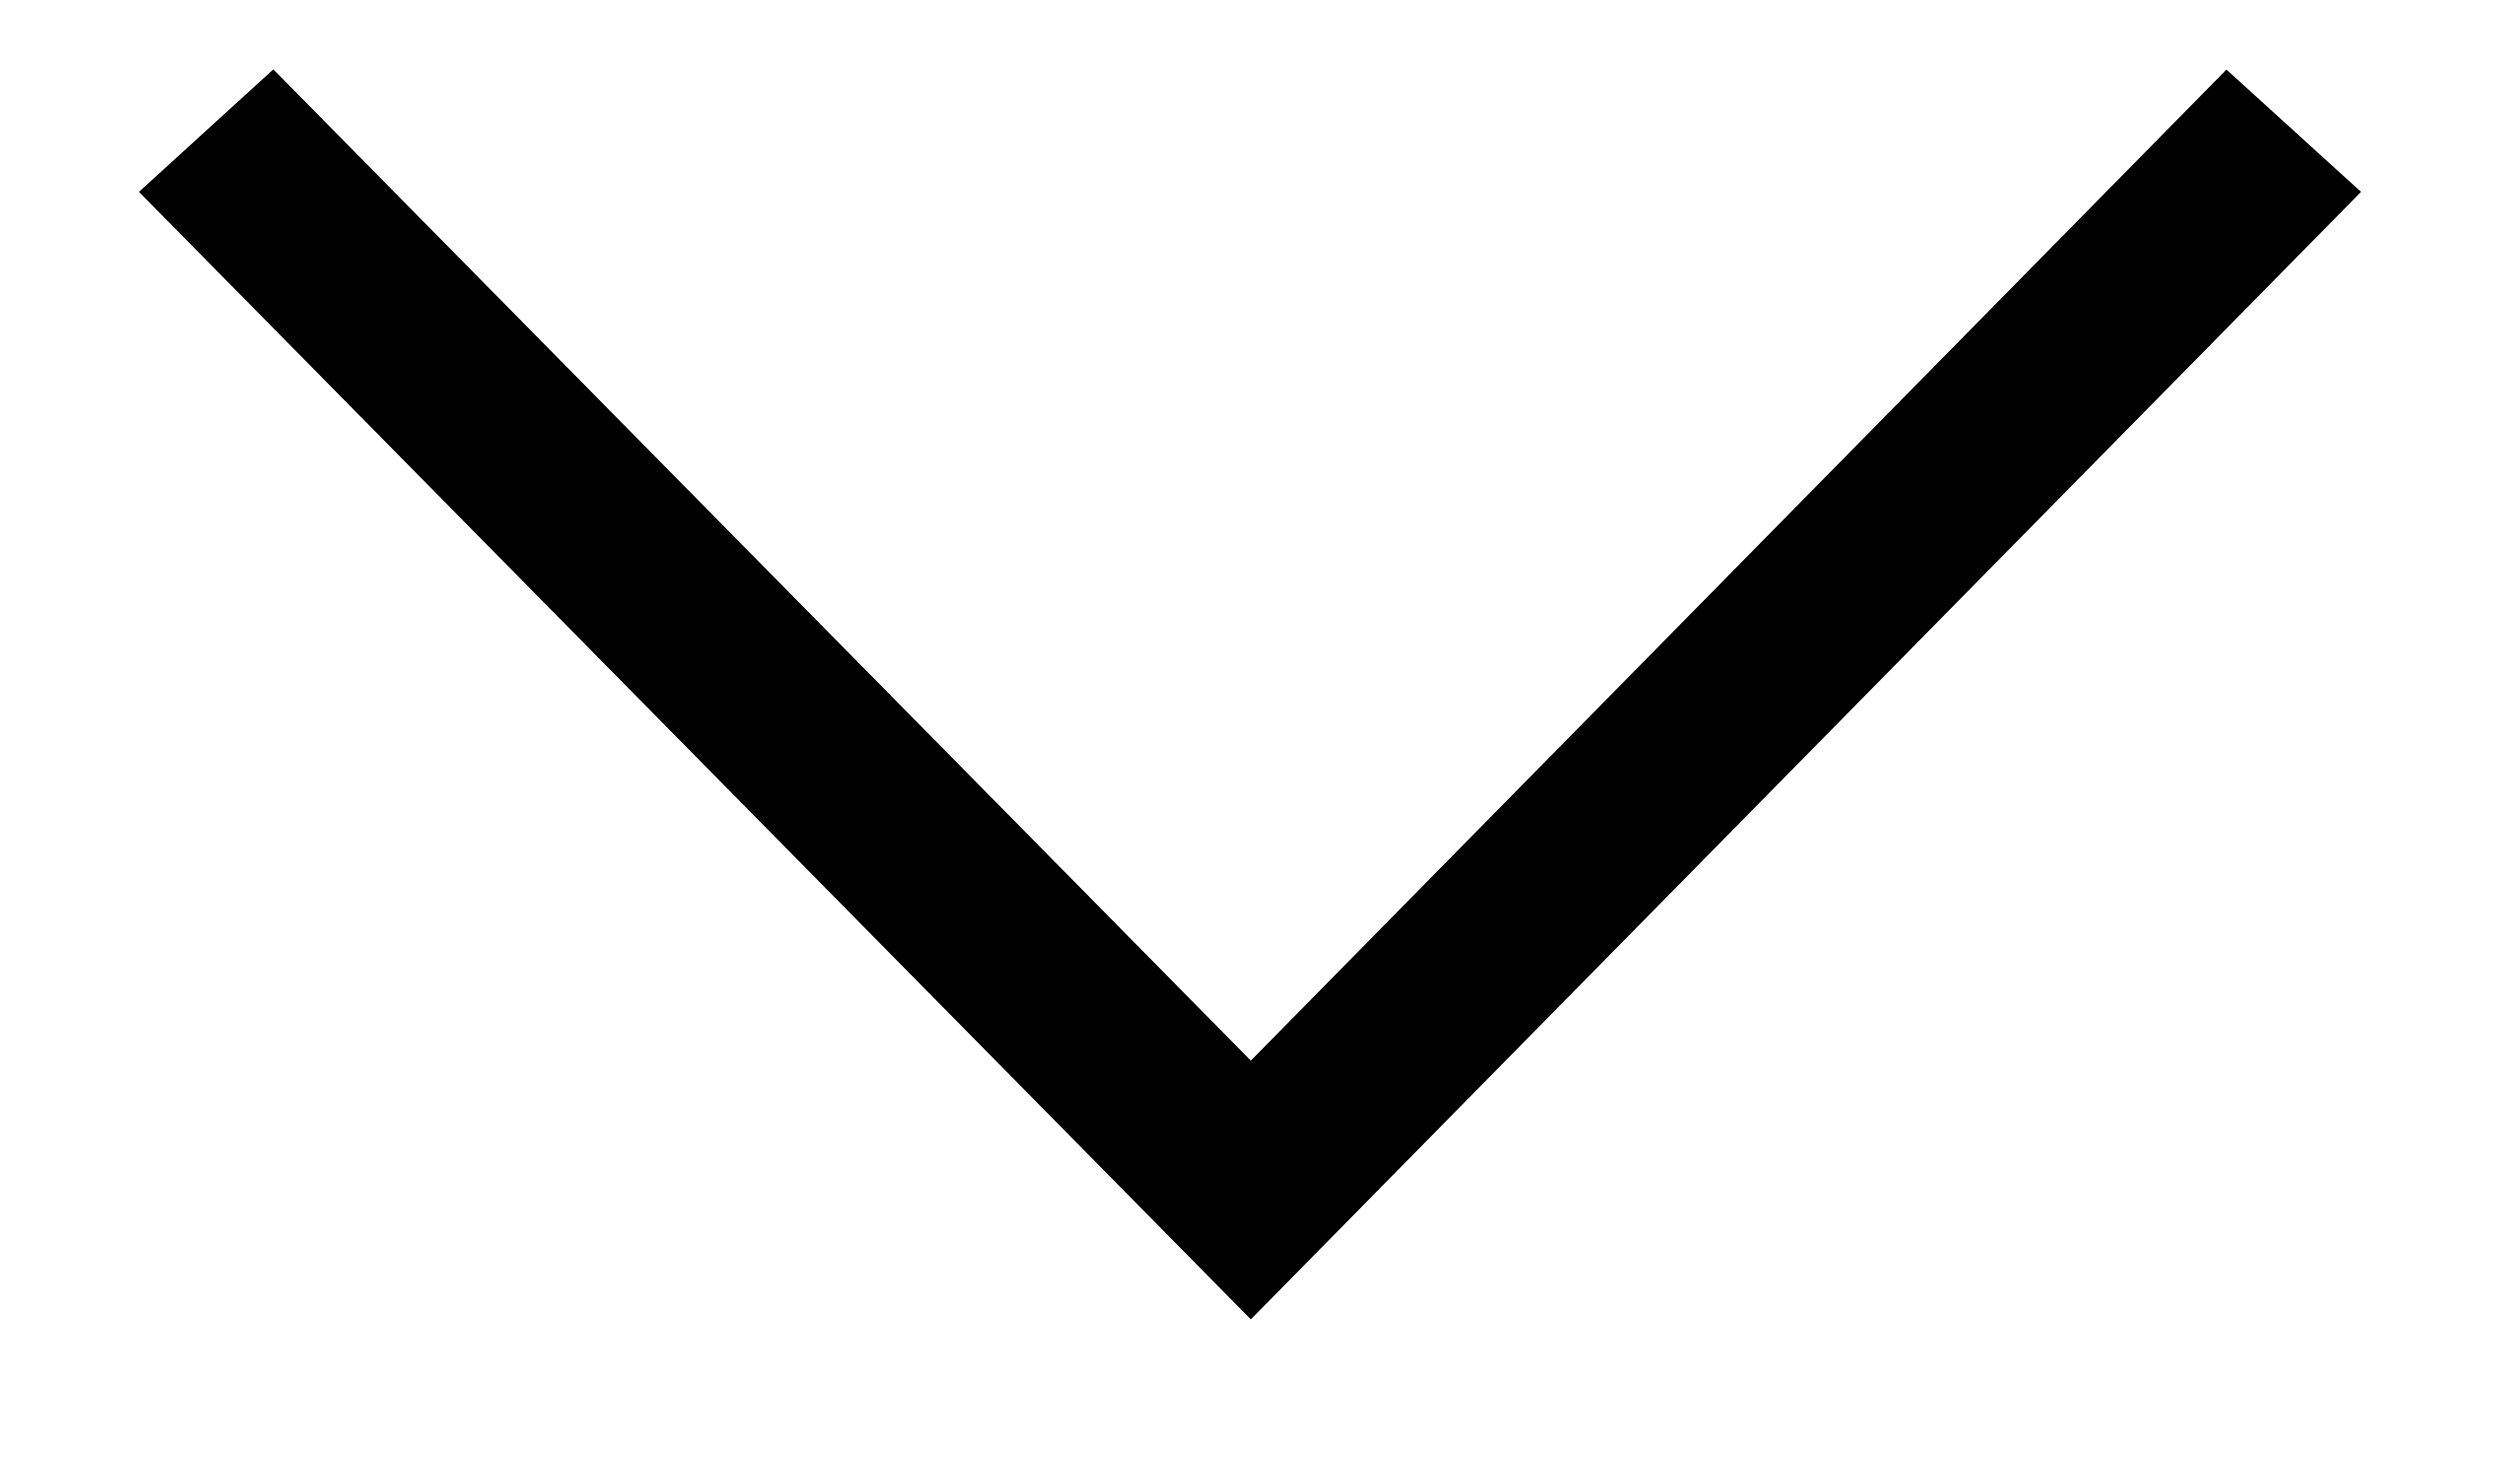
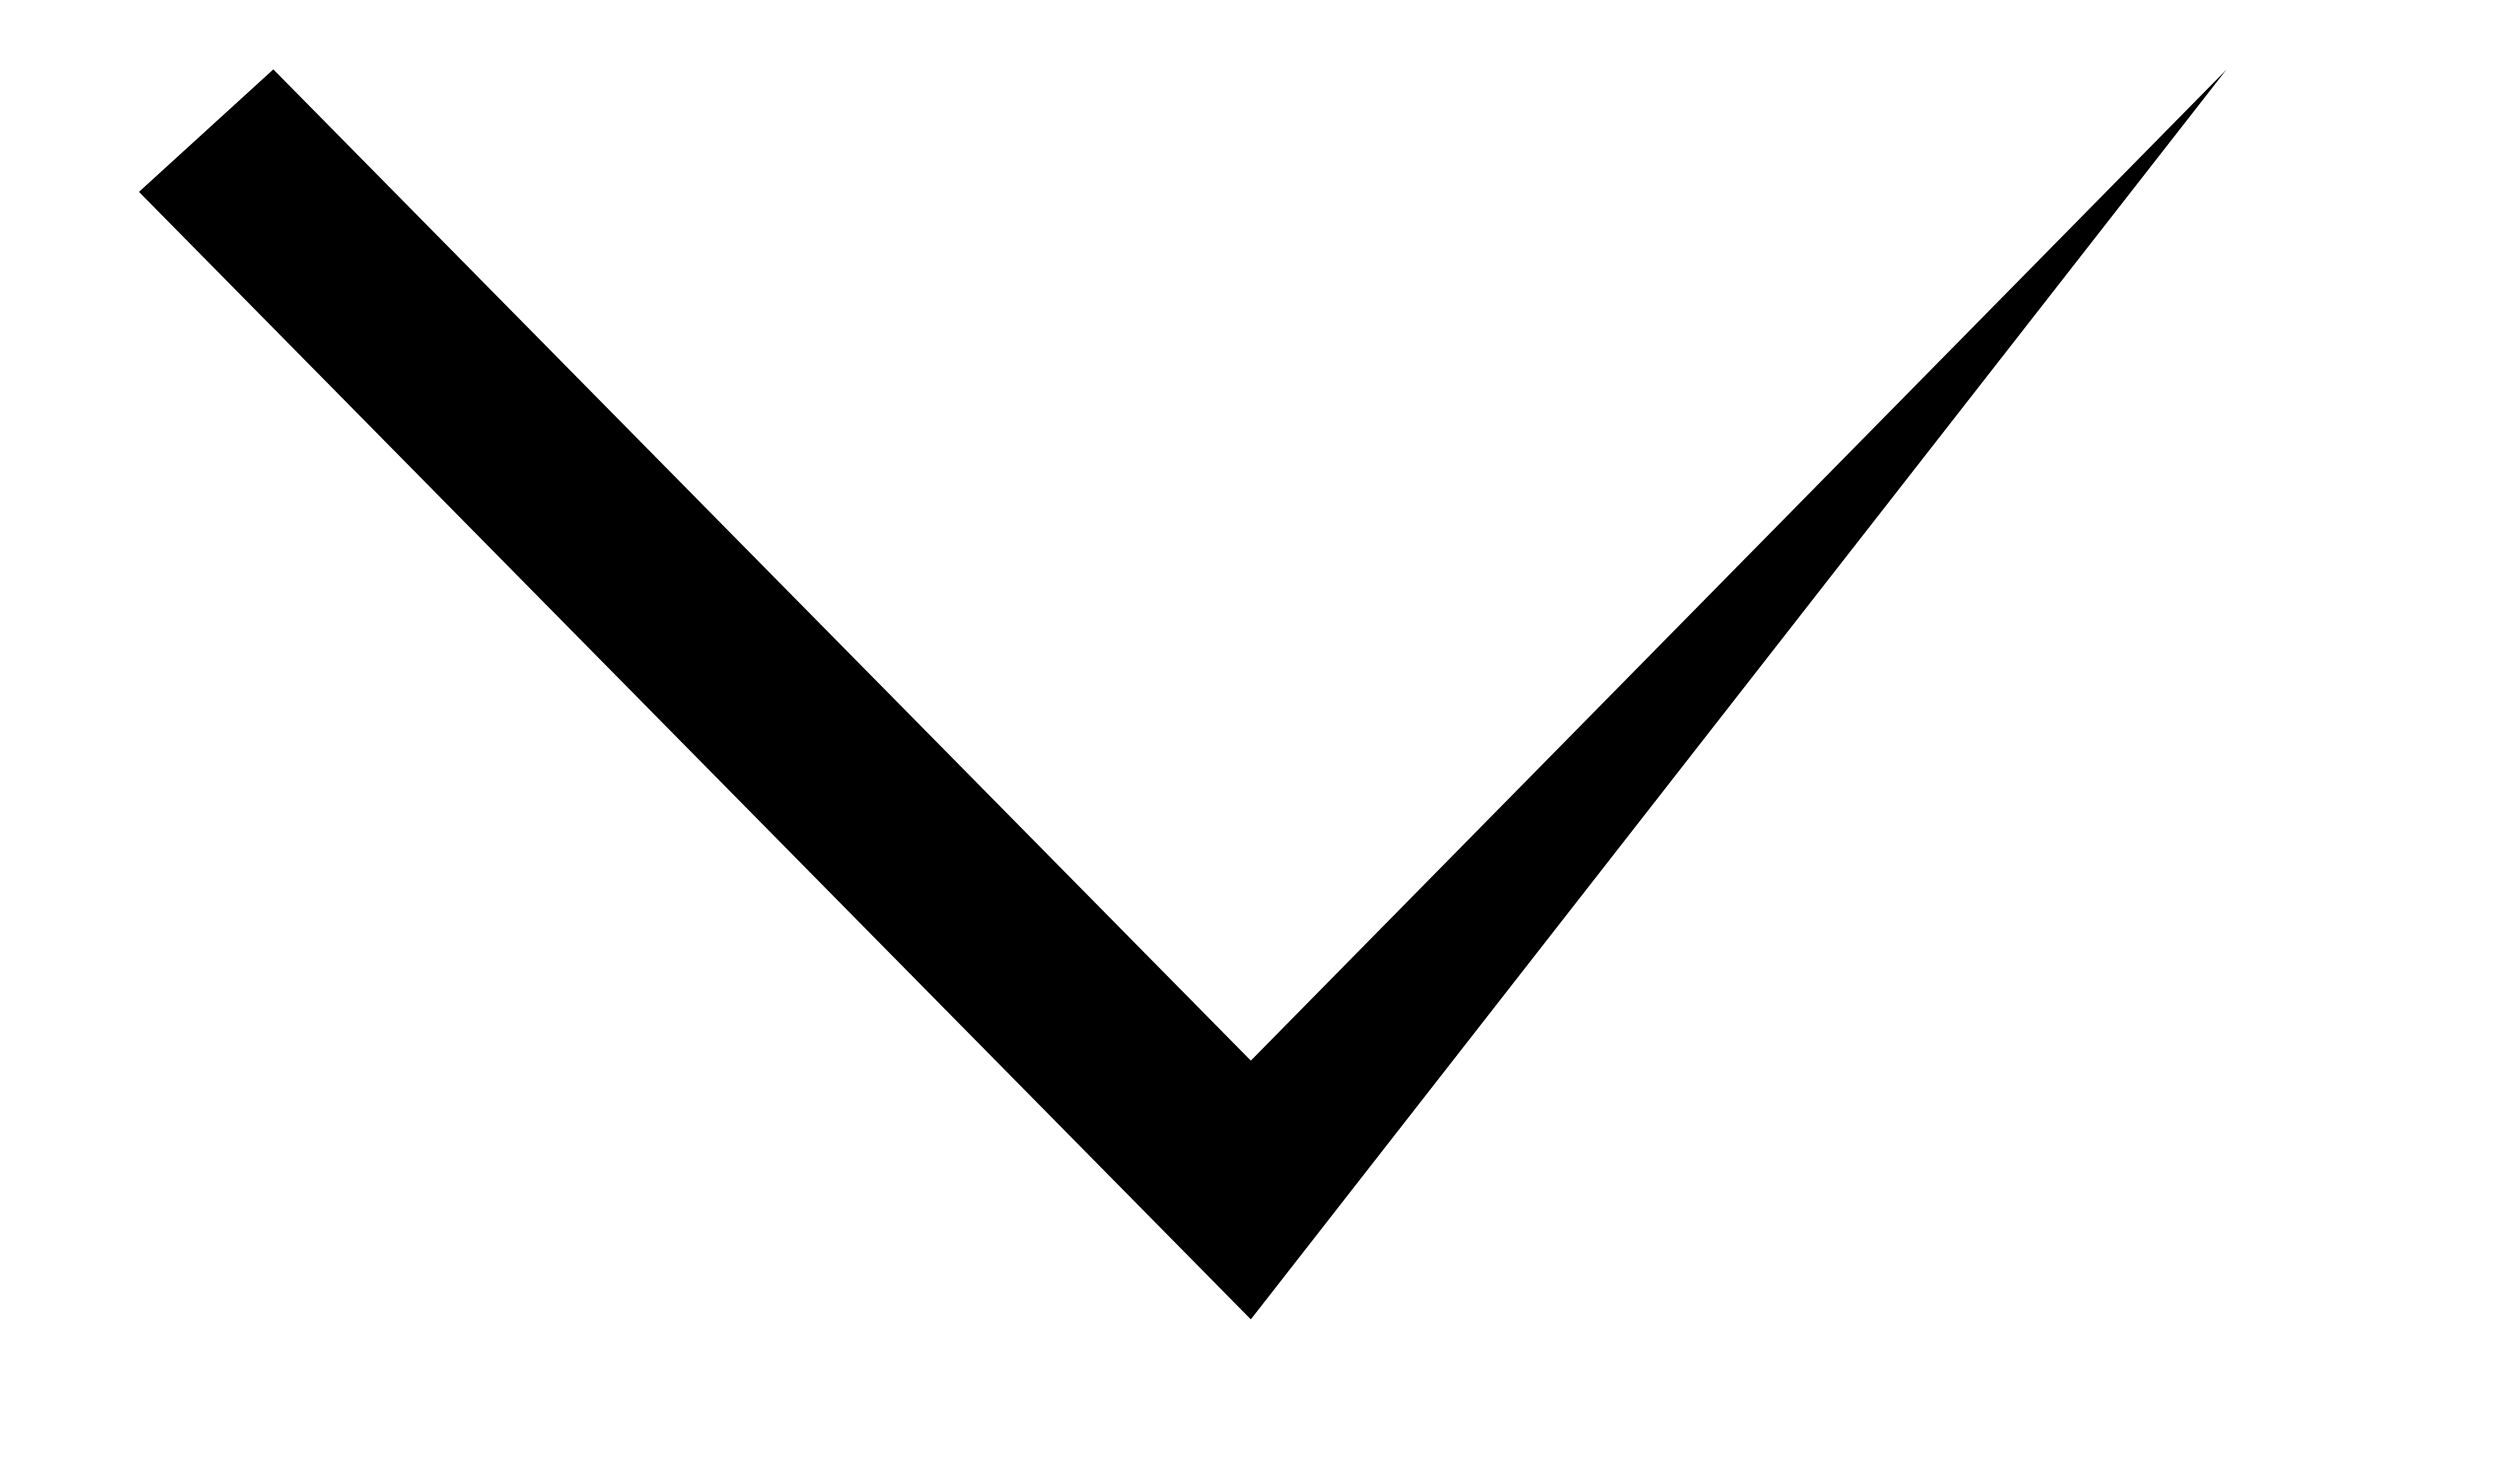
<svg xmlns="http://www.w3.org/2000/svg" width="12" height="7" viewBox="0 0 12 7" fill="none">
-   <path d="M6.004 5.091L10.687 0.334L11.333 0.921L6.004 6.333L0.667 0.921L1.312 0.333L6.004 5.091Z" fill="black" />
+   <path d="M6.004 5.091L10.687 0.334L6.004 6.333L0.667 0.921L1.312 0.333L6.004 5.091Z" fill="black" />
</svg>